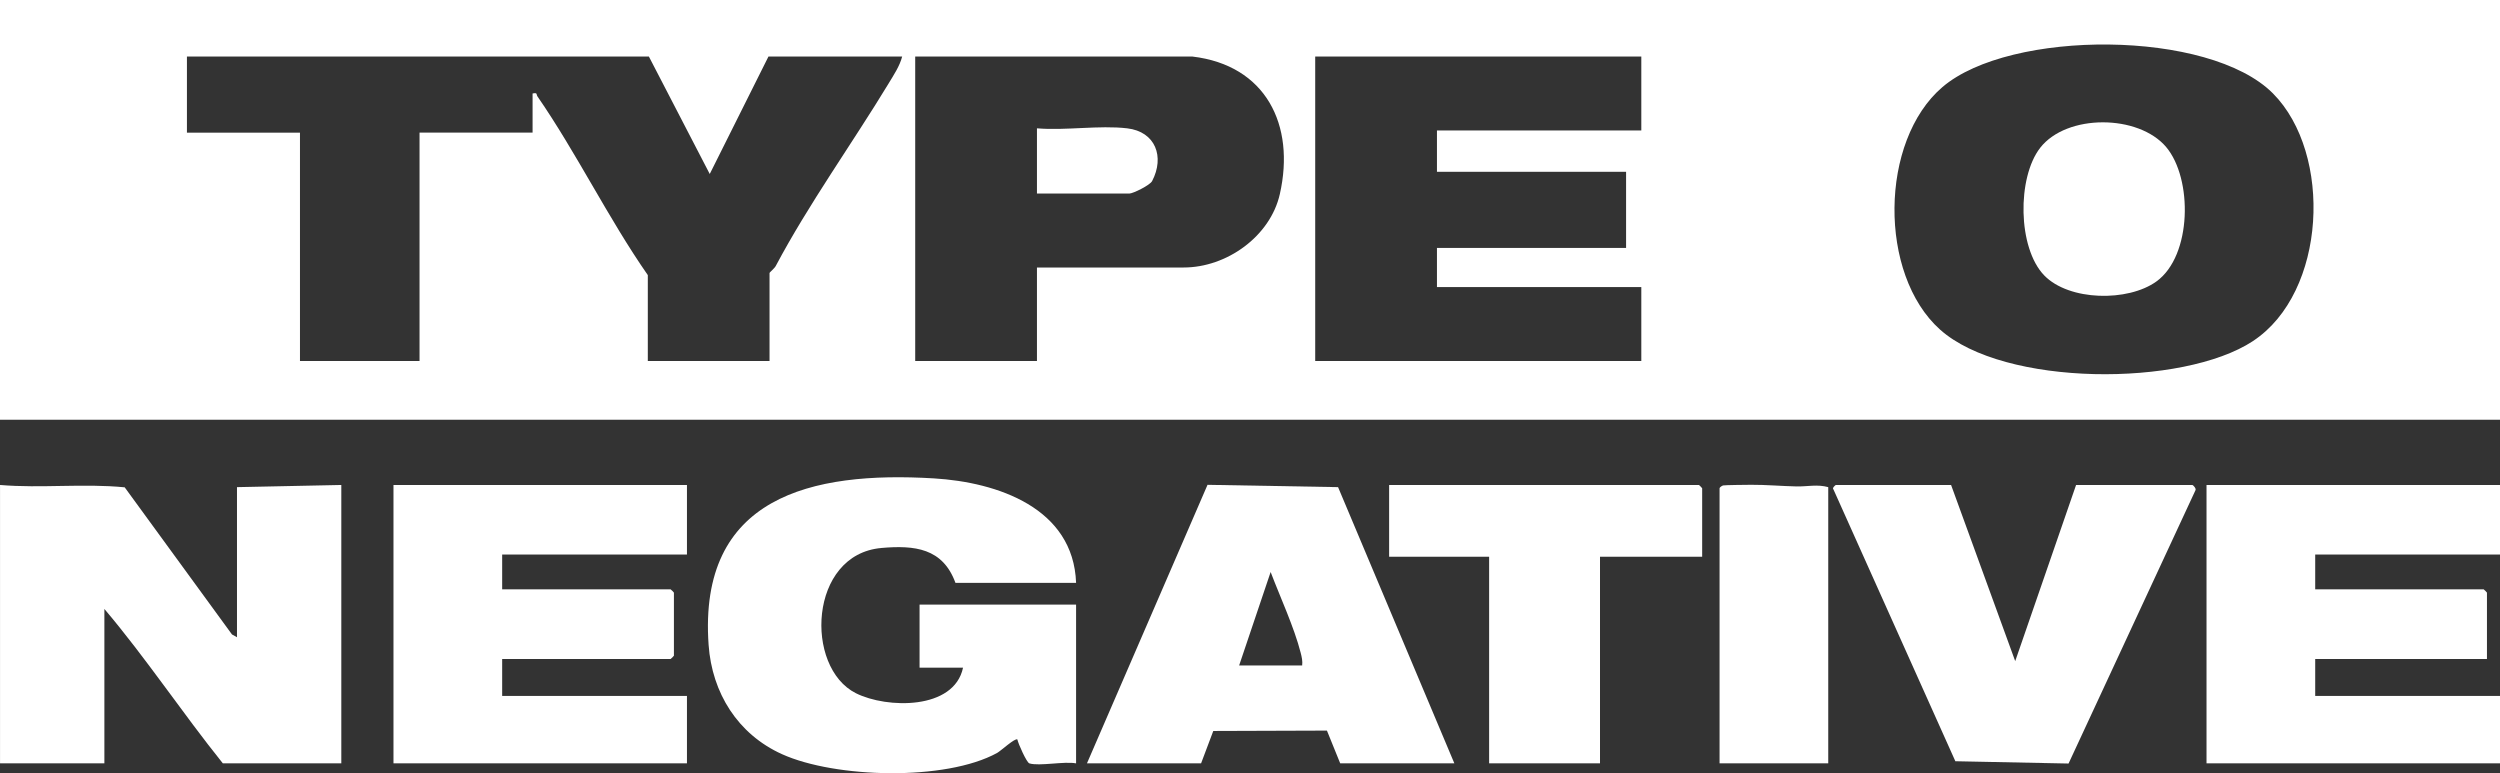
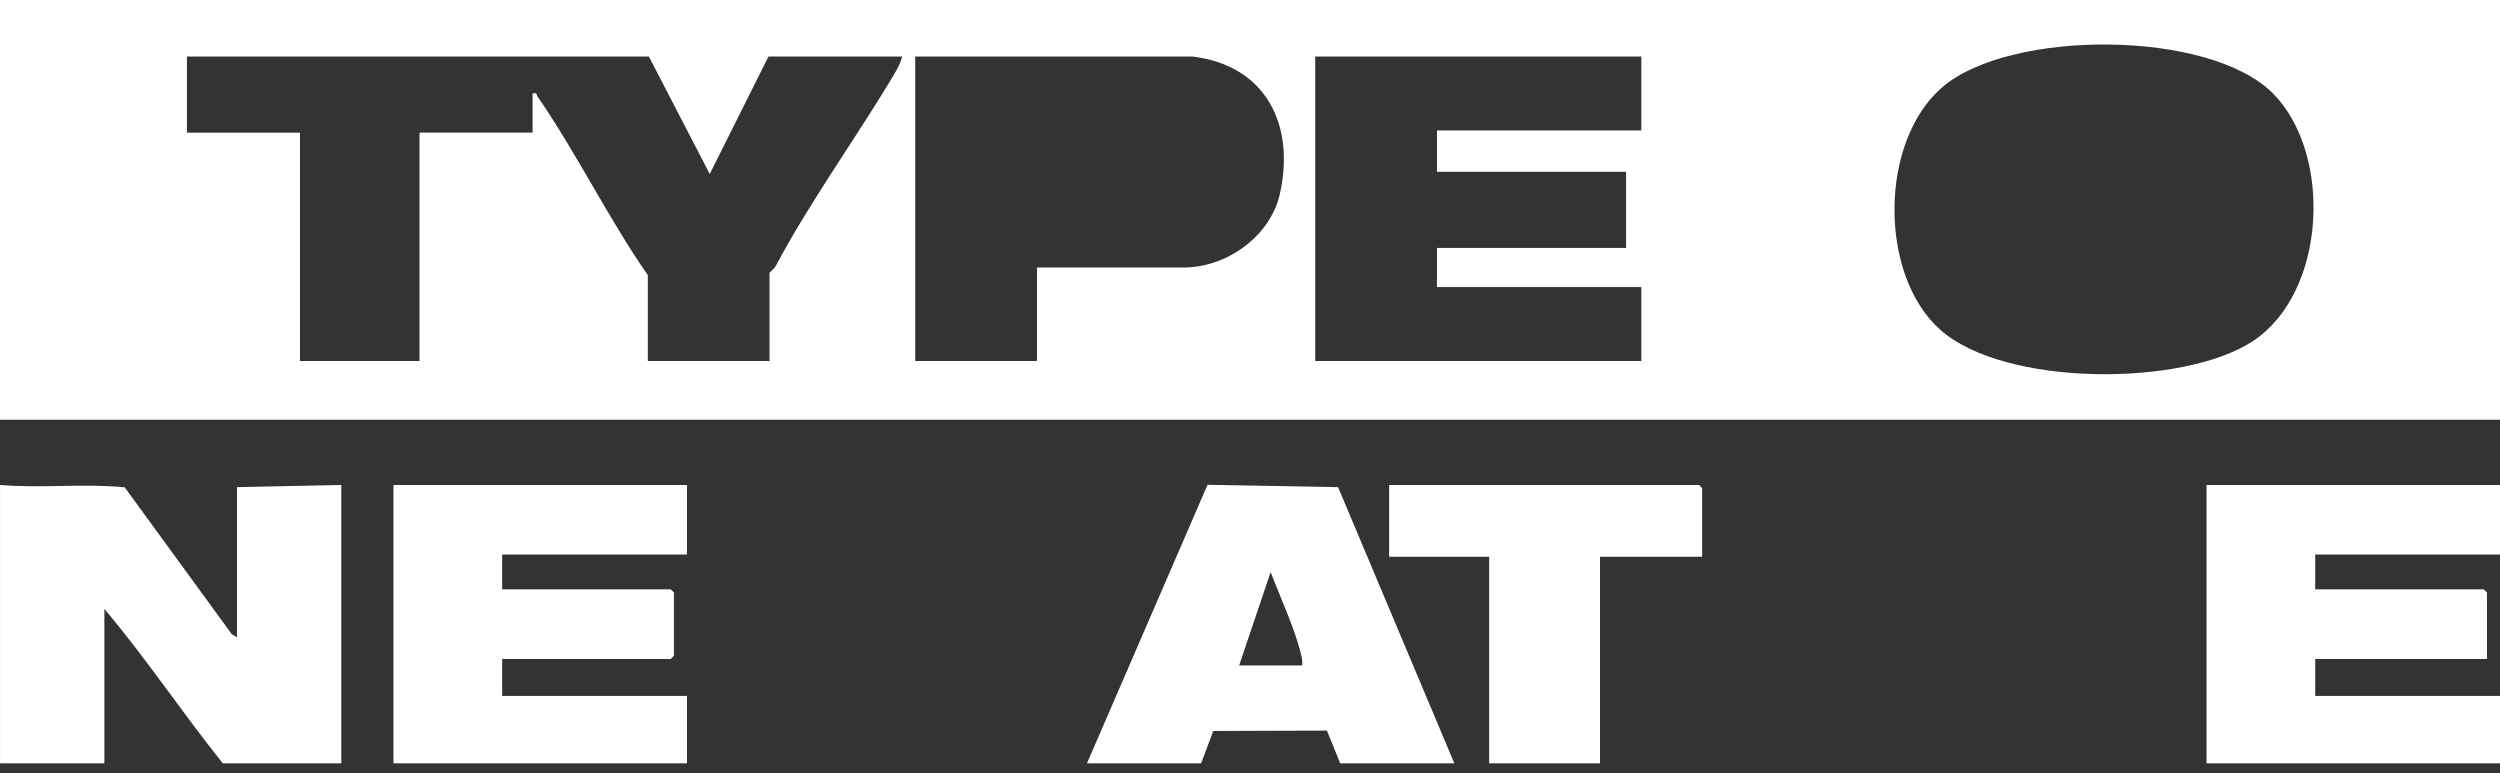
<svg xmlns="http://www.w3.org/2000/svg" fill="none" viewBox="0 0 97 30" height="30" width="97">
  <rect x="0" y="0" width="97" height="30" fill="#333333" stroke="none" />
  <path fill="white" d="M0 0V16.286H97V0H0ZM34.482 3.233C33.066 5.566 31.369 7.926 30.098 10.322C30.049 10.414 29.858 10.571 29.858 10.589V14.007H25.135V10.674C23.599 8.469 22.371 5.937 20.852 3.738C20.801 3.663 20.868 3.583 20.664 3.628V5.146H16.278V14.007H11.639V5.147H7.253V2.194H25.177L27.538 6.751L29.816 2.194H35.004C34.91 2.561 34.677 2.911 34.481 3.233H34.482ZM49.658 7.529C49.287 9.172 47.595 10.379 45.927 10.379H40.234V14.007H35.51V2.194H46.265C49.111 2.531 50.265 4.843 49.658 7.529ZM63.683 5.063H55.754V6.666H63.092V9.62H55.754V11.138H63.683V14.007H51.03V2.194H63.683V5.063ZM87.413 13.235C84.695 15.021 77.758 15.011 75.274 12.788C72.879 10.645 72.923 5.467 75.367 3.378C77.987 1.138 85.714 1.136 88.19 3.624C90.514 5.962 90.275 11.354 87.413 13.234V13.235Z" />
  <path fill="white" d="M9.194 24.724L9.001 24.617L4.838 18.908C3.233 18.75 1.603 18.953 0.001 18.817V29.618H4.05V23.627C5.674 25.546 7.073 27.659 8.646 29.618H13.243V18.817L9.195 18.901V24.724H9.194Z" />
-   <path fill="white" d="M34.2 21.261C35.489 21.149 36.58 21.268 37.071 22.614H41.752C41.648 19.712 38.711 18.71 36.231 18.561C31.485 18.275 27.085 19.274 27.494 25.023C27.626 26.887 28.624 28.486 30.342 29.262C32.404 30.194 36.691 30.314 38.69 29.213C38.833 29.134 39.385 28.623 39.474 28.691C39.508 28.859 39.834 29.586 39.939 29.619C40.323 29.738 41.294 29.53 41.752 29.619V23.459H35.679V25.906H37.366C37.018 27.553 34.41 27.498 33.211 26.898C31.204 25.893 31.379 21.507 34.2 21.262V21.261Z" />
  <path fill="white" d="M85.613 29.618H97V27.002H89.83V25.568H96.494V22.994C96.494 22.985 96.377 22.867 96.367 22.867H89.83V21.517H97V18.817H85.613V29.618Z" />
  <path fill="white" d="M15.267 29.618H26.654V27.002H19.484V25.568H26.021C26.031 25.568 26.148 25.45 26.148 25.441V22.994C26.148 22.985 26.031 22.867 26.021 22.867H19.484V21.517H26.654V18.817H15.267V29.618Z" />
  <path fill="white" d="M46.852 18.811L42.174 29.618H46.602L47.075 28.362L51.485 28.347L52 29.618H56.429L51.917 18.901L46.852 18.811ZM50.524 25.821H48.078L49.301 22.194C49.667 23.16 50.215 24.339 50.467 25.33C50.509 25.494 50.545 25.65 50.524 25.821Z" />
-   <path fill="white" d="M85.065 18.817H80.552L78.19 25.652L75.702 18.817H71.232C71.22 18.817 71.07 18.936 71.139 18.992L75.868 29.536L80.26 29.625L85.185 19.02C85.222 18.95 85.087 18.817 85.065 18.817Z" />
  <path fill="white" d="M65.918 18.817H53.898V21.602H57.778V29.618H62.08V21.602H66.044V18.944C66.044 18.934 65.927 18.817 65.918 18.817Z" />
-   <path fill="white" d="M69.715 18.874C69.142 18.862 68.507 18.806 67.942 18.81C67.779 18.811 66.916 18.819 66.856 18.835C66.807 18.848 66.719 18.914 66.719 18.943V29.617H70.936V18.901C70.51 18.783 70.13 18.882 69.715 18.873V18.874Z" />
-   <path fill="white" d="M79.159 5.736C78.26 6.89 78.283 9.623 79.317 10.687C80.282 11.682 82.564 11.716 83.667 10.922C85.054 9.926 85.081 6.926 84.045 5.703C82.972 4.435 80.192 4.409 79.158 5.736H79.159Z" />
-   <path fill="white" d="M43.734 4.979C42.651 4.852 41.342 5.073 40.234 4.979V7.51H43.819C43.958 7.51 44.616 7.189 44.702 7.026C45.195 6.085 44.836 5.108 43.734 4.979Z" />
</svg>